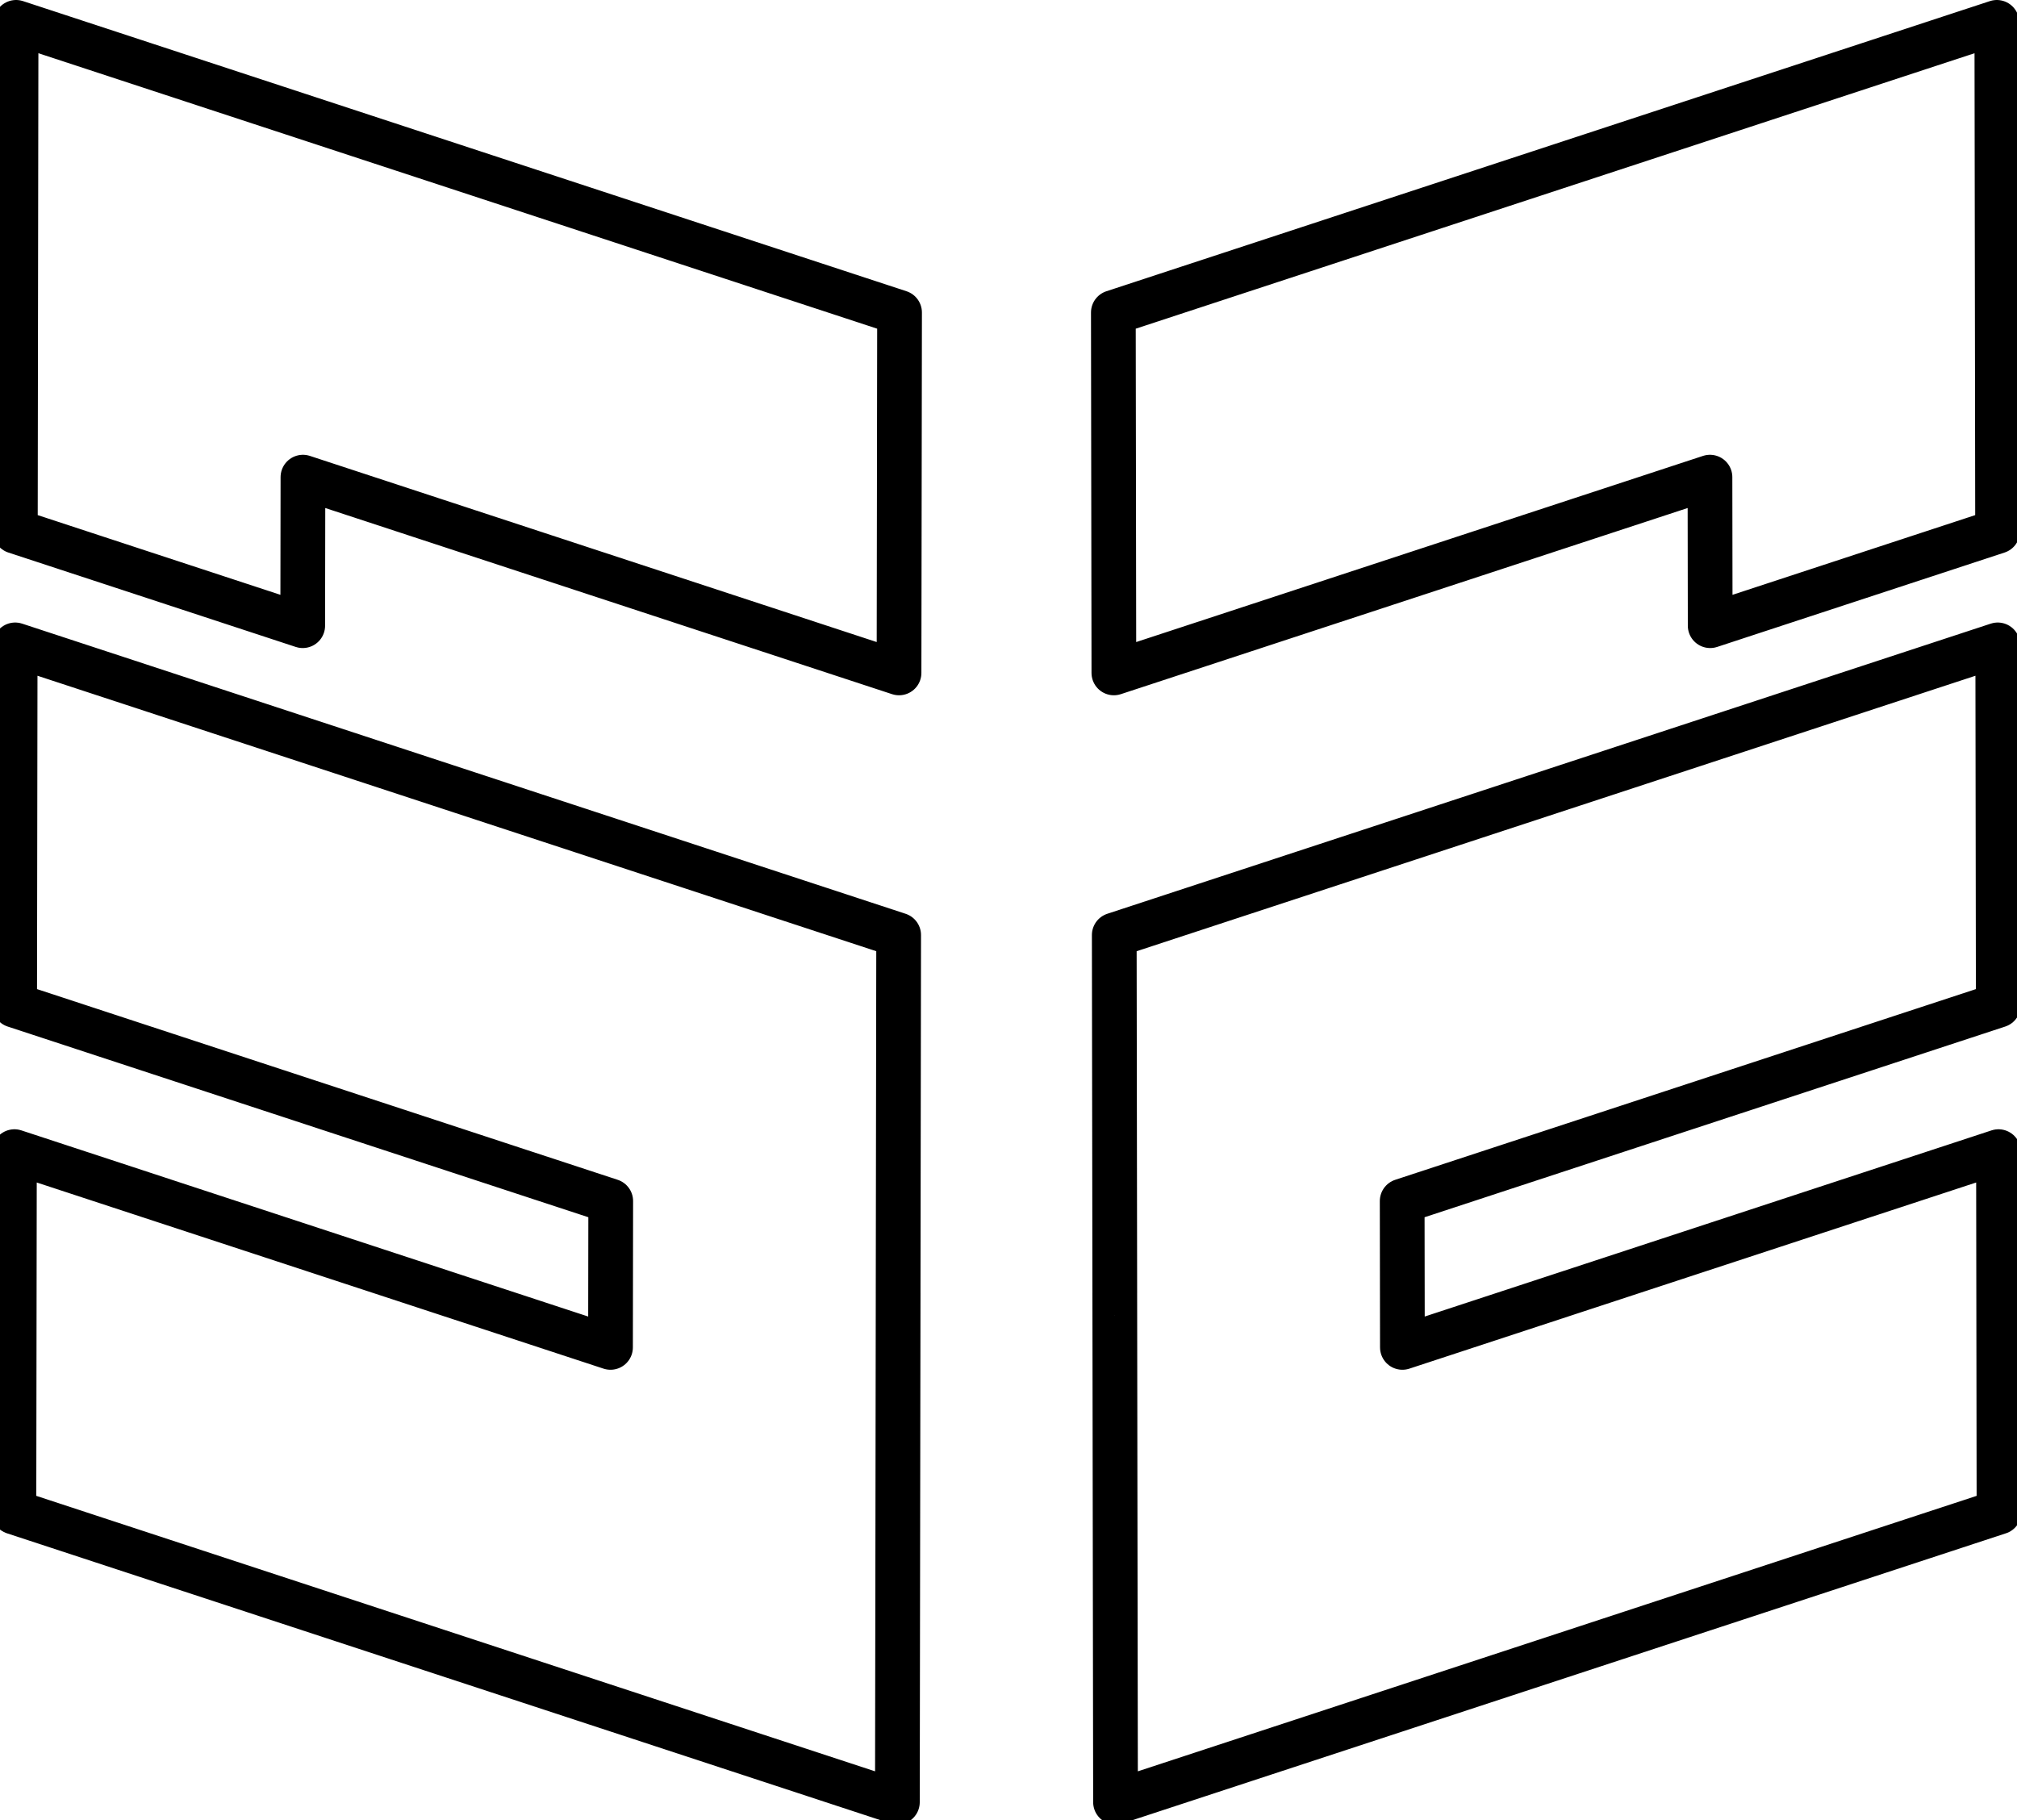
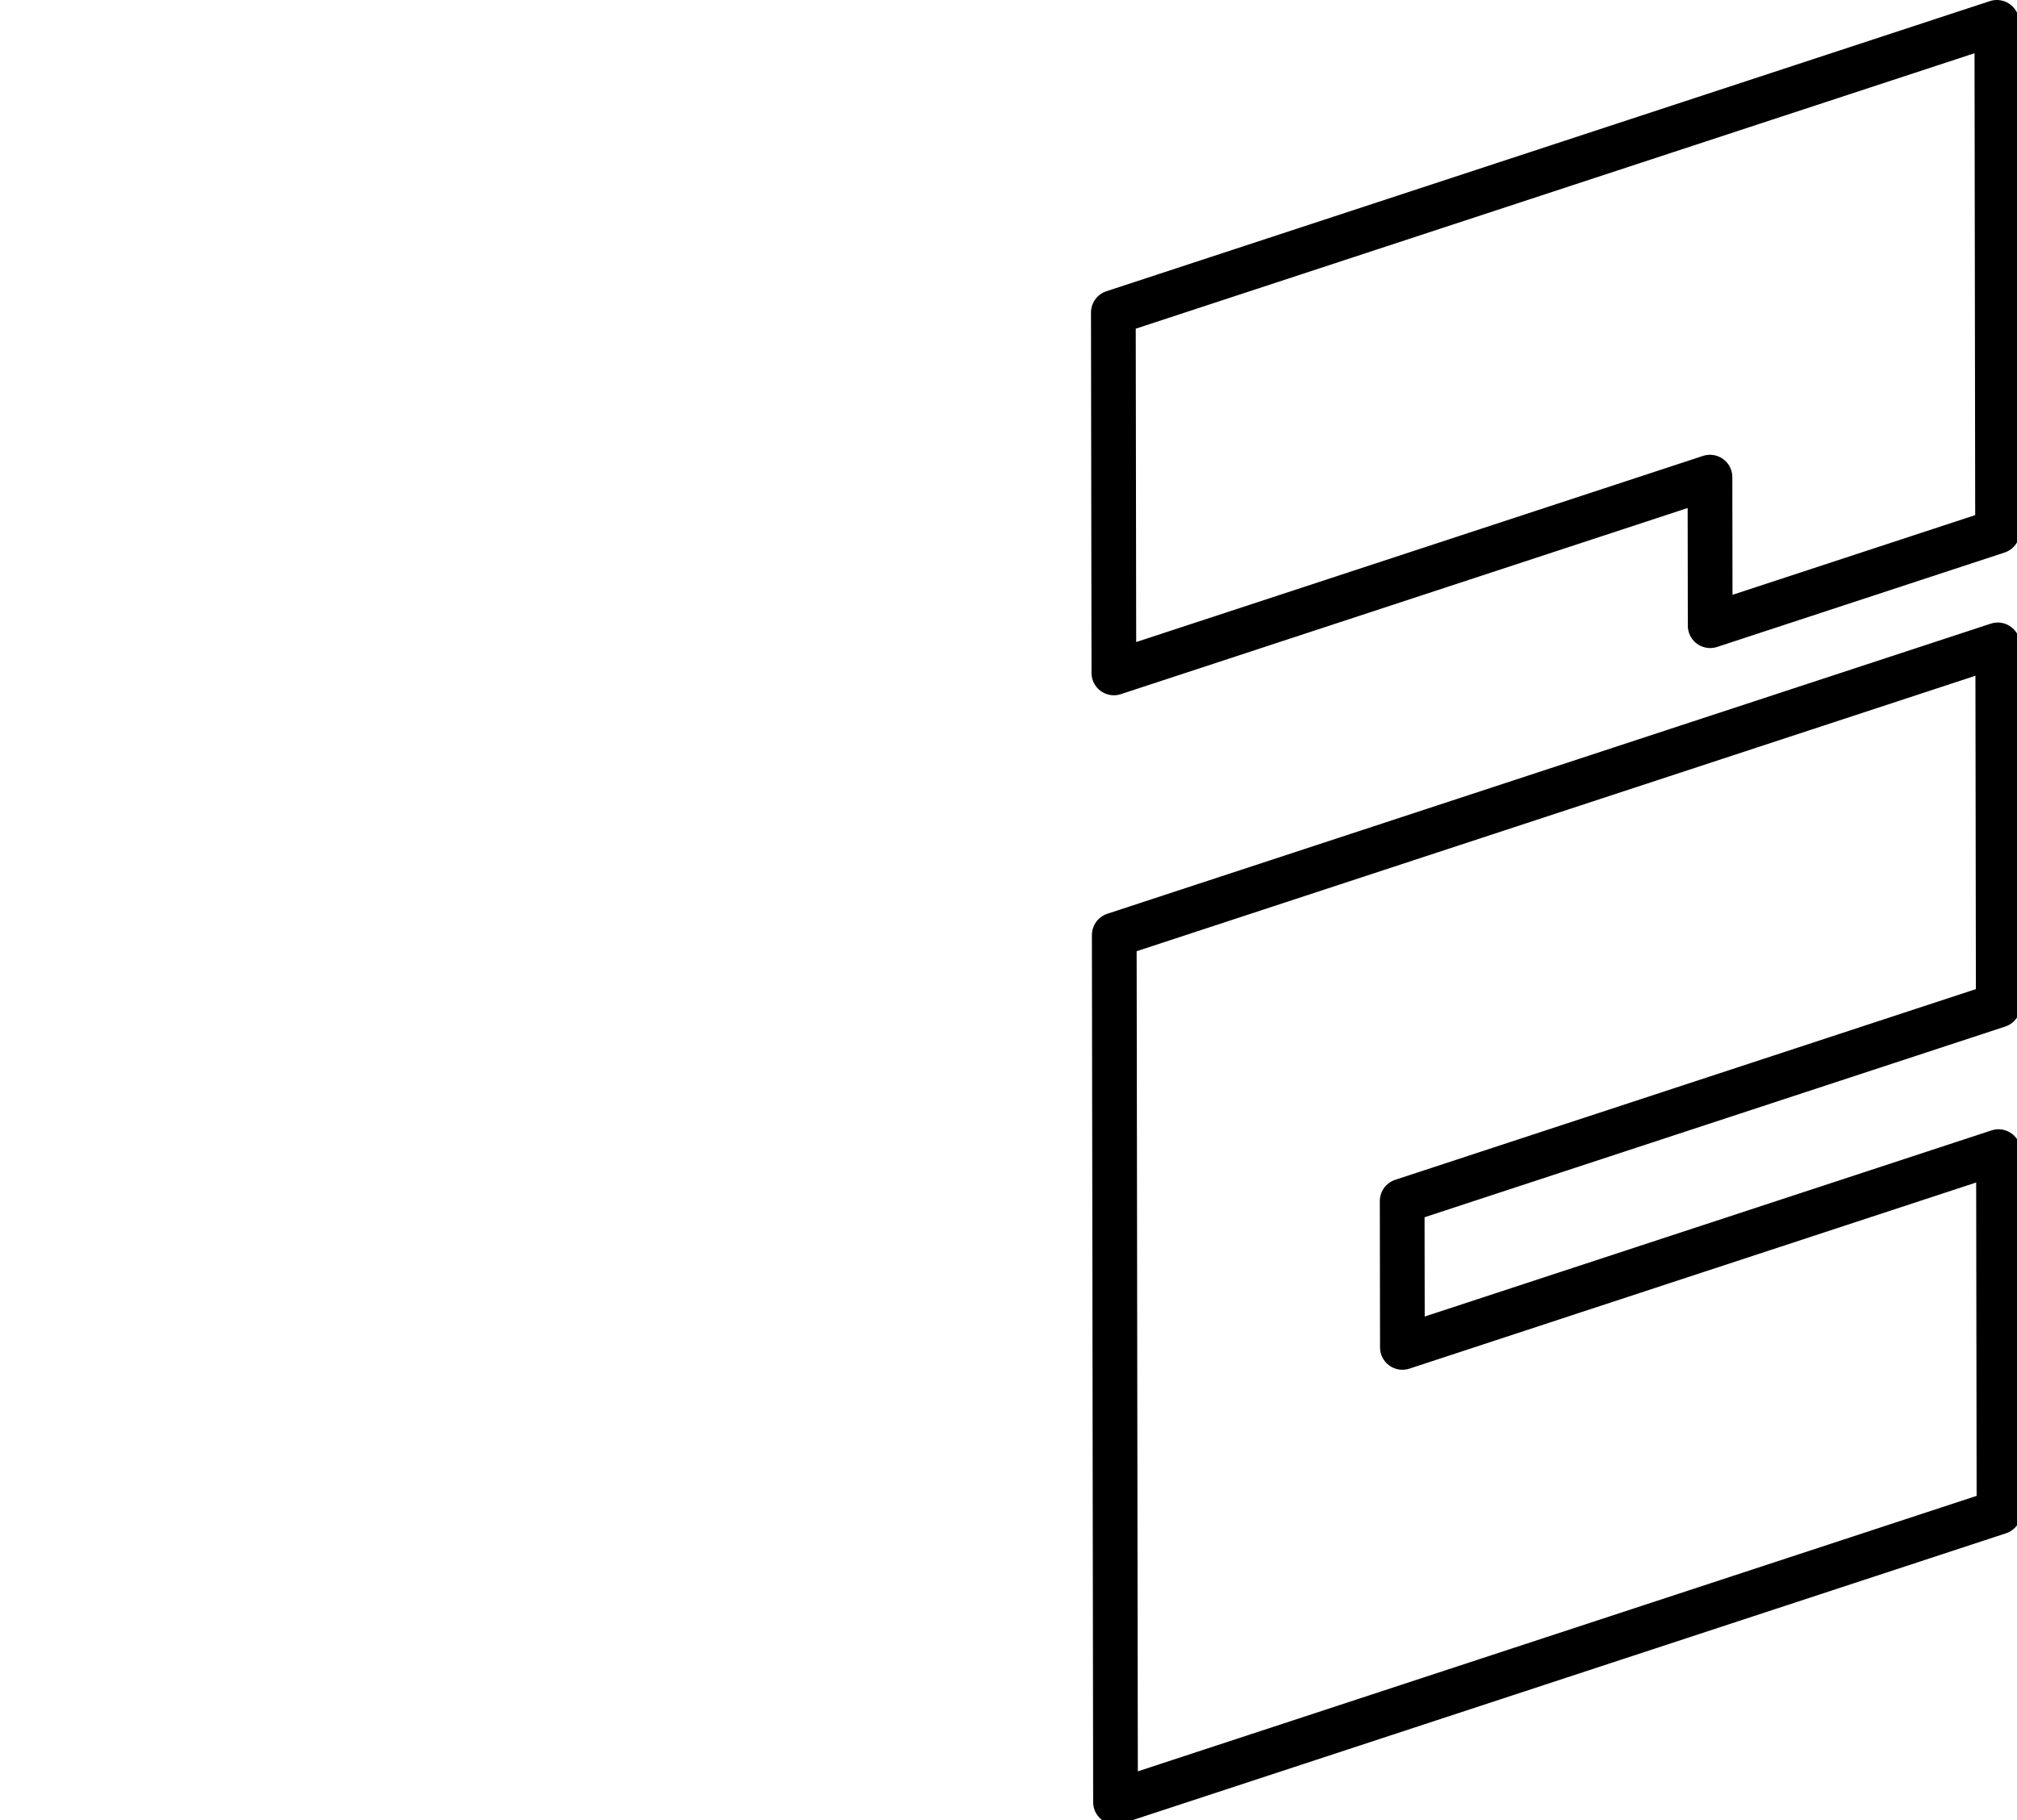
<svg xmlns="http://www.w3.org/2000/svg" width="451" height="407" viewBox="0 0 451 407">
  <g id="Associer-copie-3">
-     <path id="Rectangle-copie" fill="none" stroke="#000000" stroke-width="10" stroke-linecap="round" stroke-linejoin="round" d="M 200.656 403 L 3.109 338.119 L 3.227 257.525 L 136.51 301.301 L 136.559 268.576 L 3.273 224.801 L 3.391 144.207 L 200.938 209.088 L 200.82 289.193 L 200.822 289.193 L 200.773 322.406 L 200.773 322.895 L 200.656 403 Z M 201.023 150.475 L 67.738 106.699 L 67.689 139.914 L 3.428 118.807 L 3.477 85.594 L 3.477 85.105 L 3.594 5 L 201.141 69.881 L 201.023 150.475 Z" />
    <path id="Rectangle-copie-2" fill="none" stroke="#000000" stroke-width="10" stroke-linecap="round" stroke-linejoin="round" d="M 249.43 403 L 249.312 322.895 L 249.312 322.406 L 249.264 289.193 L 249.266 289.193 L 249.148 209.088 L 446.695 144.207 L 446.812 224.801 L 313.527 268.576 L 313.576 301.301 L 446.859 257.525 L 446.977 338.119 L 249.43 403 Z M 249.062 150.475 L 248.945 69.881 L 446.492 5 L 446.609 85.105 L 446.609 85.594 L 446.658 118.807 L 382.396 139.914 L 382.348 106.699 L 249.062 150.475 Z" />
  </g>
</svg>